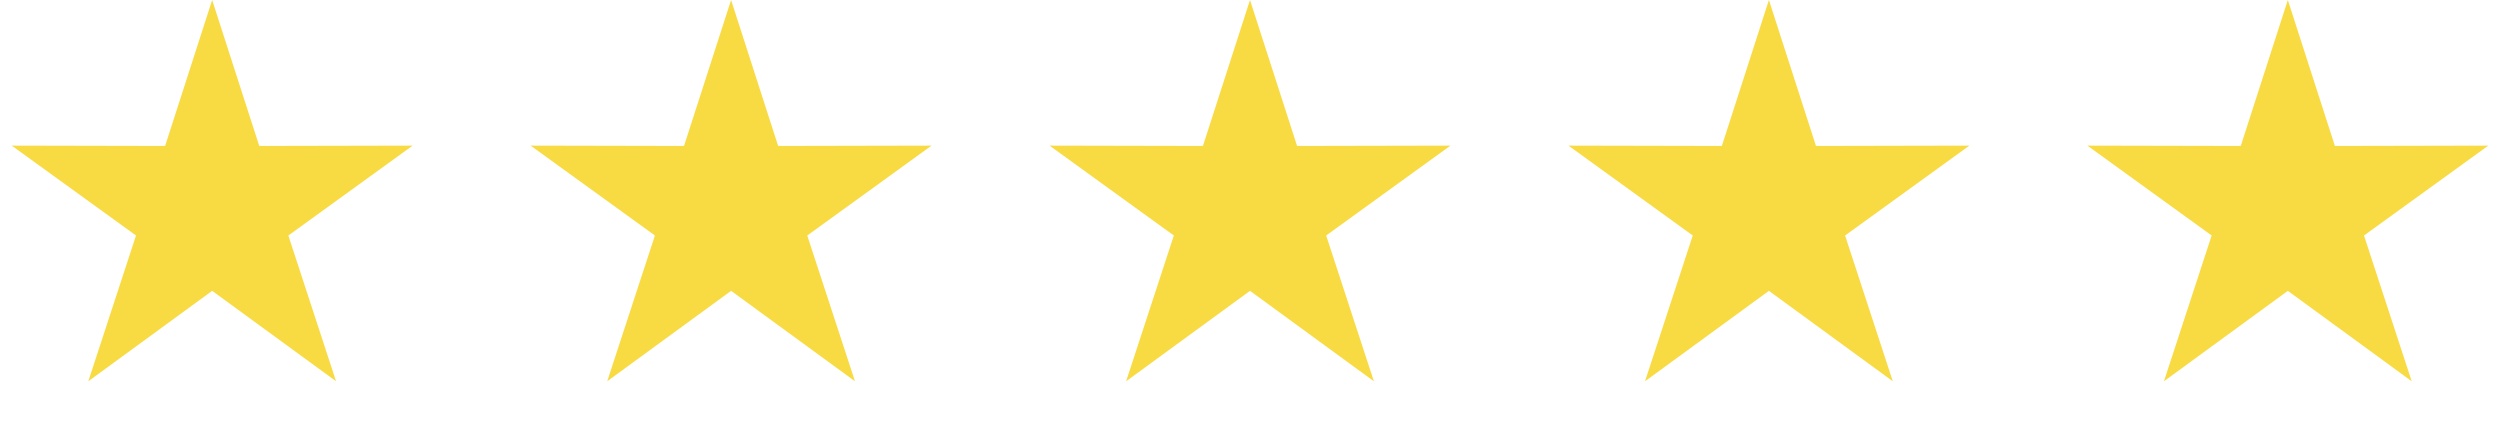
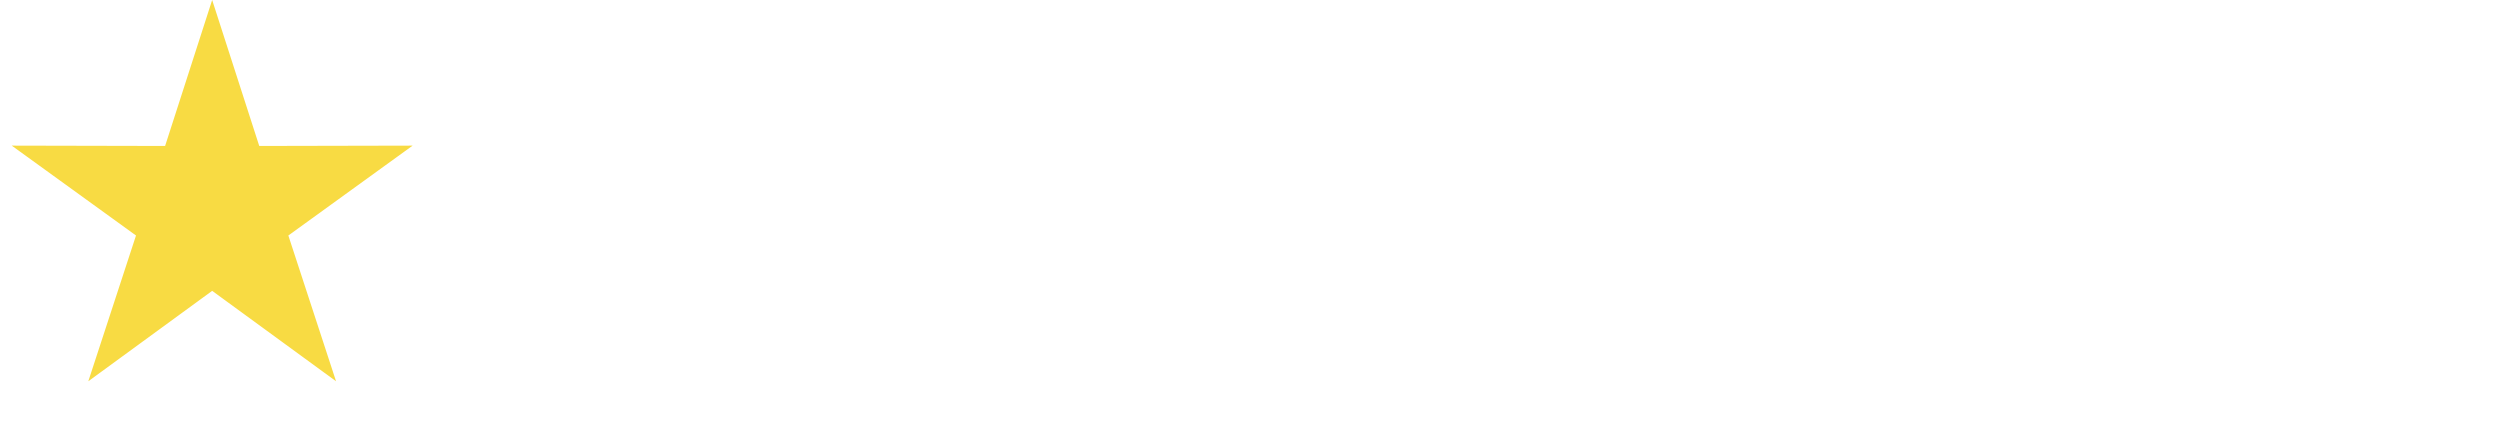
<svg xmlns="http://www.w3.org/2000/svg" width="172" height="29" viewBox="0 0 172 29" fill="none">
  <path d="M14.597 0L17.836 10.042L28.388 10.019L19.838 16.203L23.12 26.231L14.597 20.01L6.075 26.231L9.357 16.203L0.807 10.019L11.359 10.042L14.597 0Z" fill="#F8DB43" />
-   <path d="M50.299 0L53.537 10.042L64.089 10.019L55.539 16.203L58.822 26.231L50.299 20.01L41.776 26.231L45.058 16.203L36.508 10.019L47.06 10.042L50.299 0Z" fill="#F8DB43" />
-   <path d="M86 0L89.239 10.042L99.79 10.019L91.24 16.203L94.523 26.231L86 20.01L77.477 26.231L80.76 16.203L72.21 10.019L82.761 10.042L86 0Z" fill="#F8DB43" />
-   <path d="M121.701 0L124.94 10.042L135.492 10.019L126.942 16.203L130.224 26.231L121.701 20.01L113.178 26.231L116.461 16.203L107.911 10.019L118.463 10.042L121.701 0Z" fill="#F8DB43" />
-   <path d="M157.403 0L160.641 10.042L171.193 10.019L162.643 16.203L165.925 26.231L157.403 20.01L148.88 26.231L152.162 16.203L143.612 10.019L154.164 10.042L157.403 0Z" fill="#F8DB43" />
</svg>